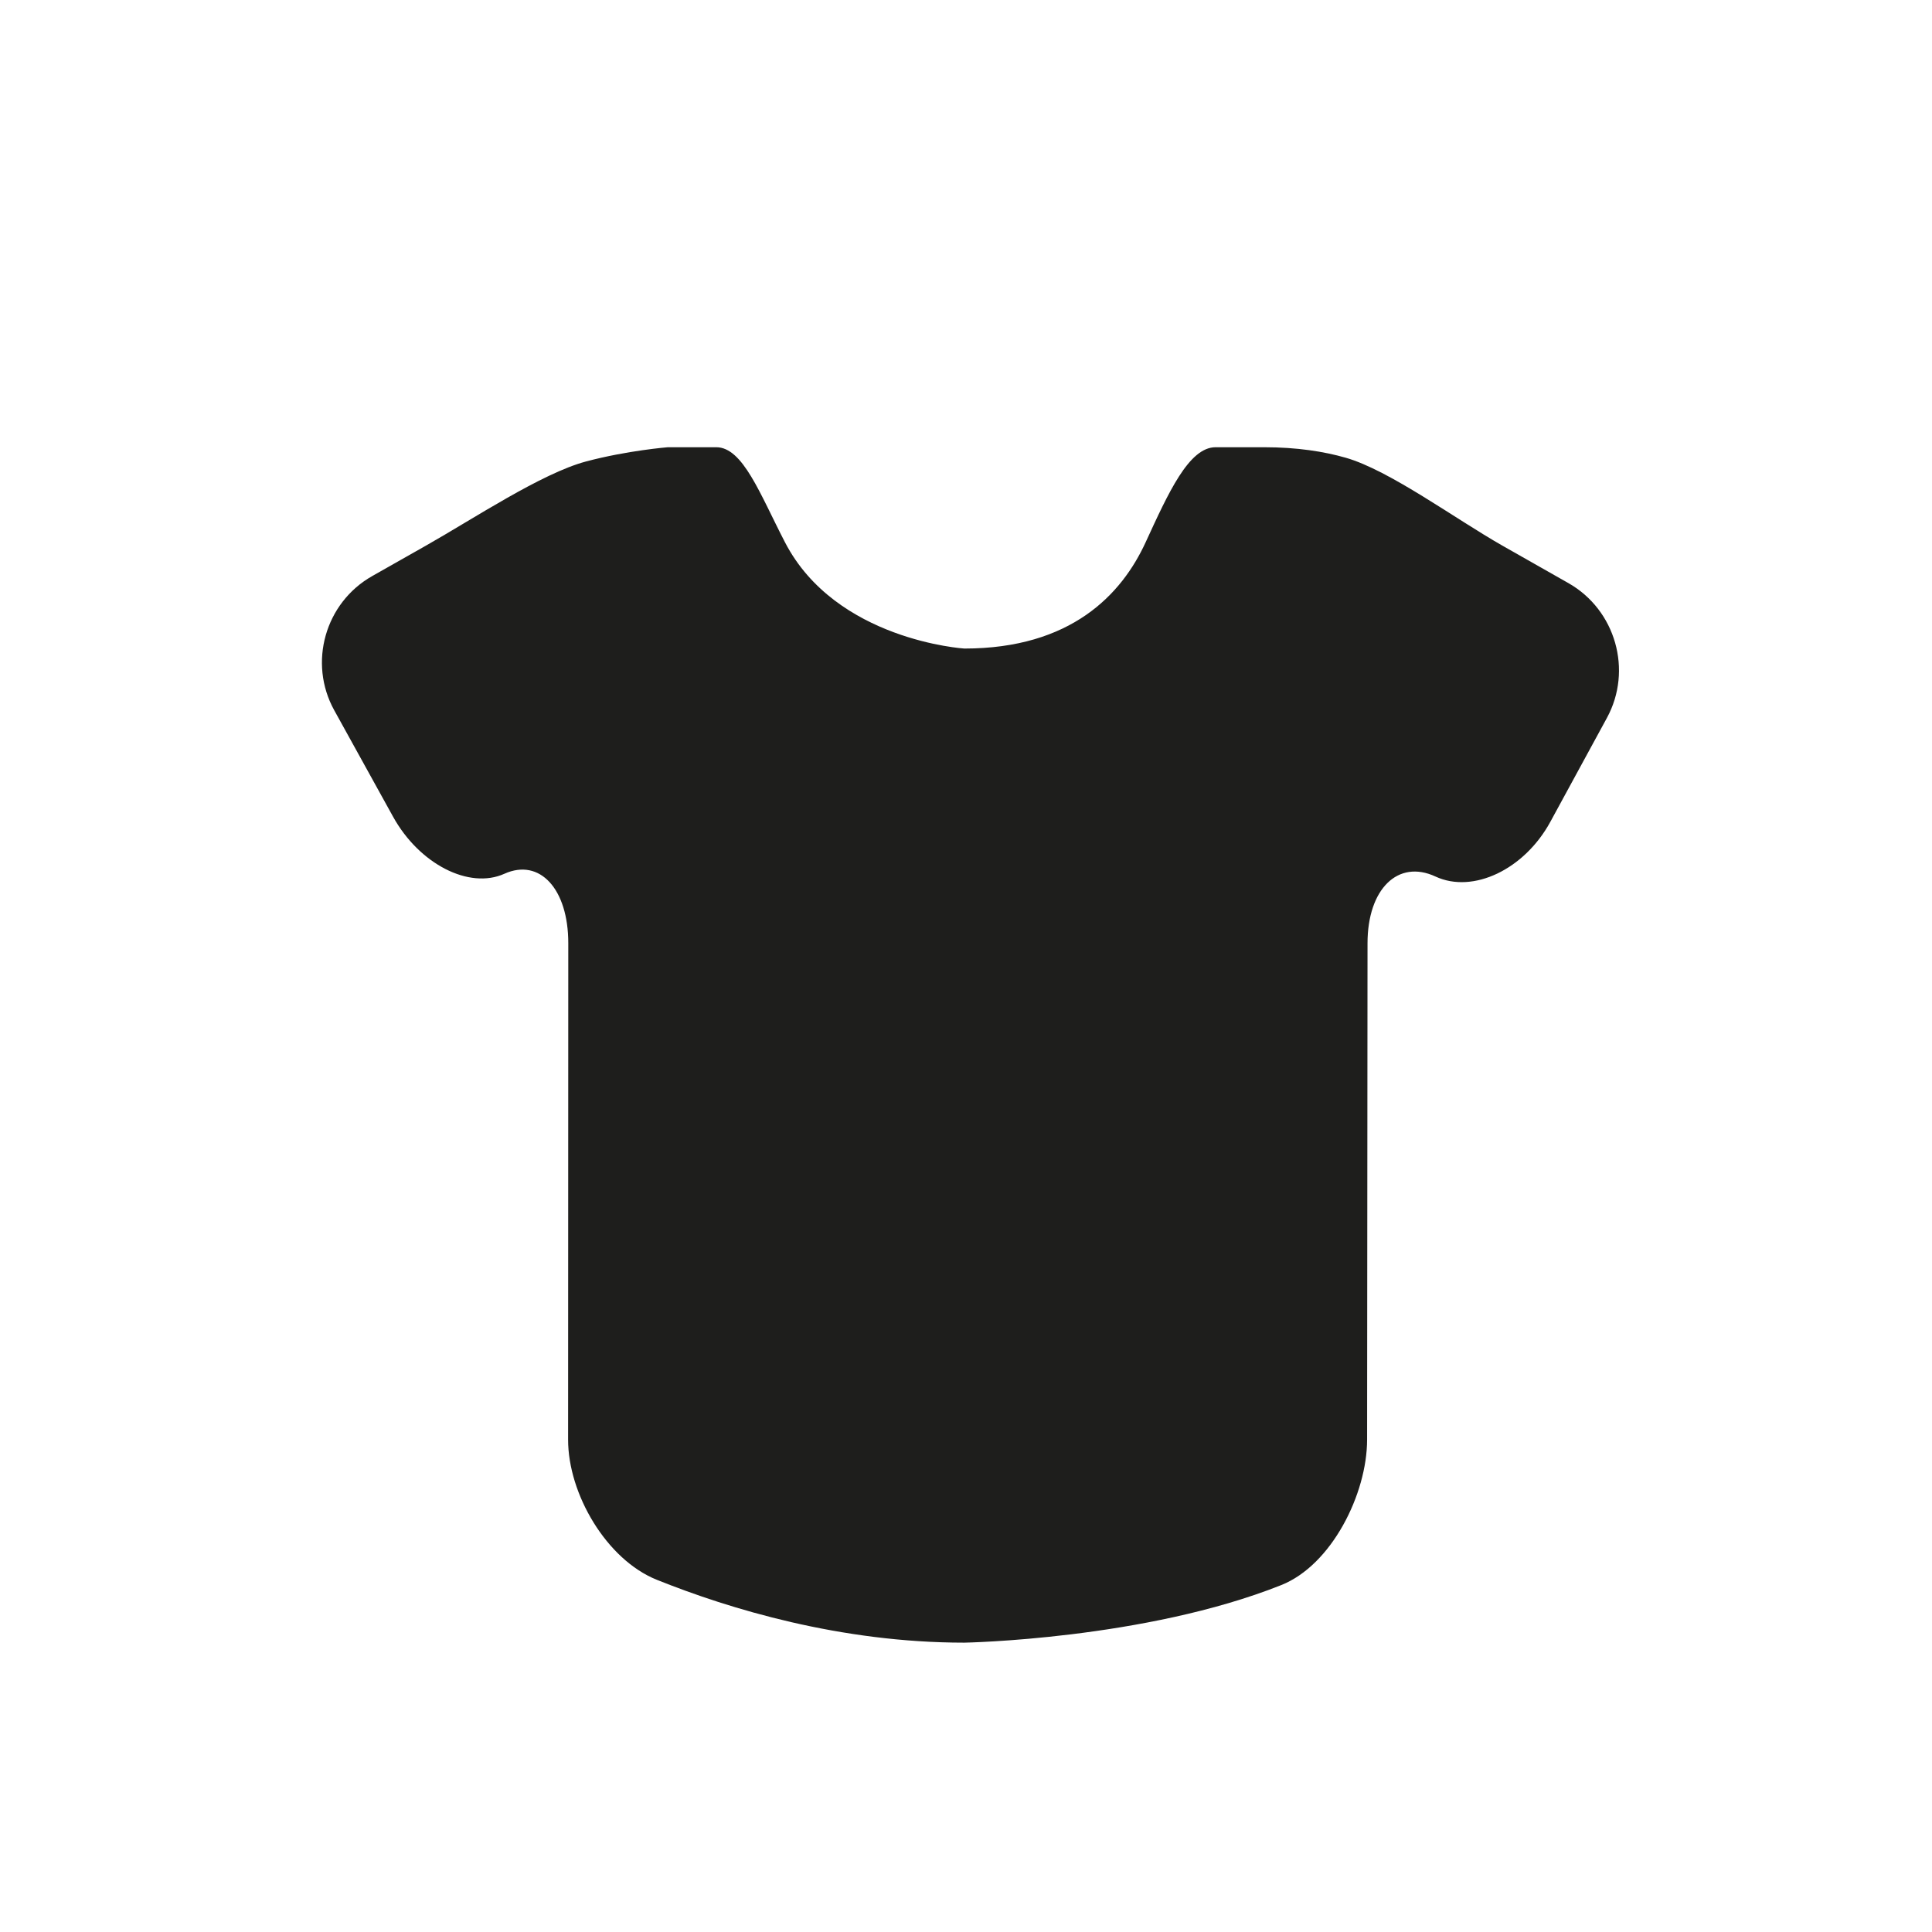
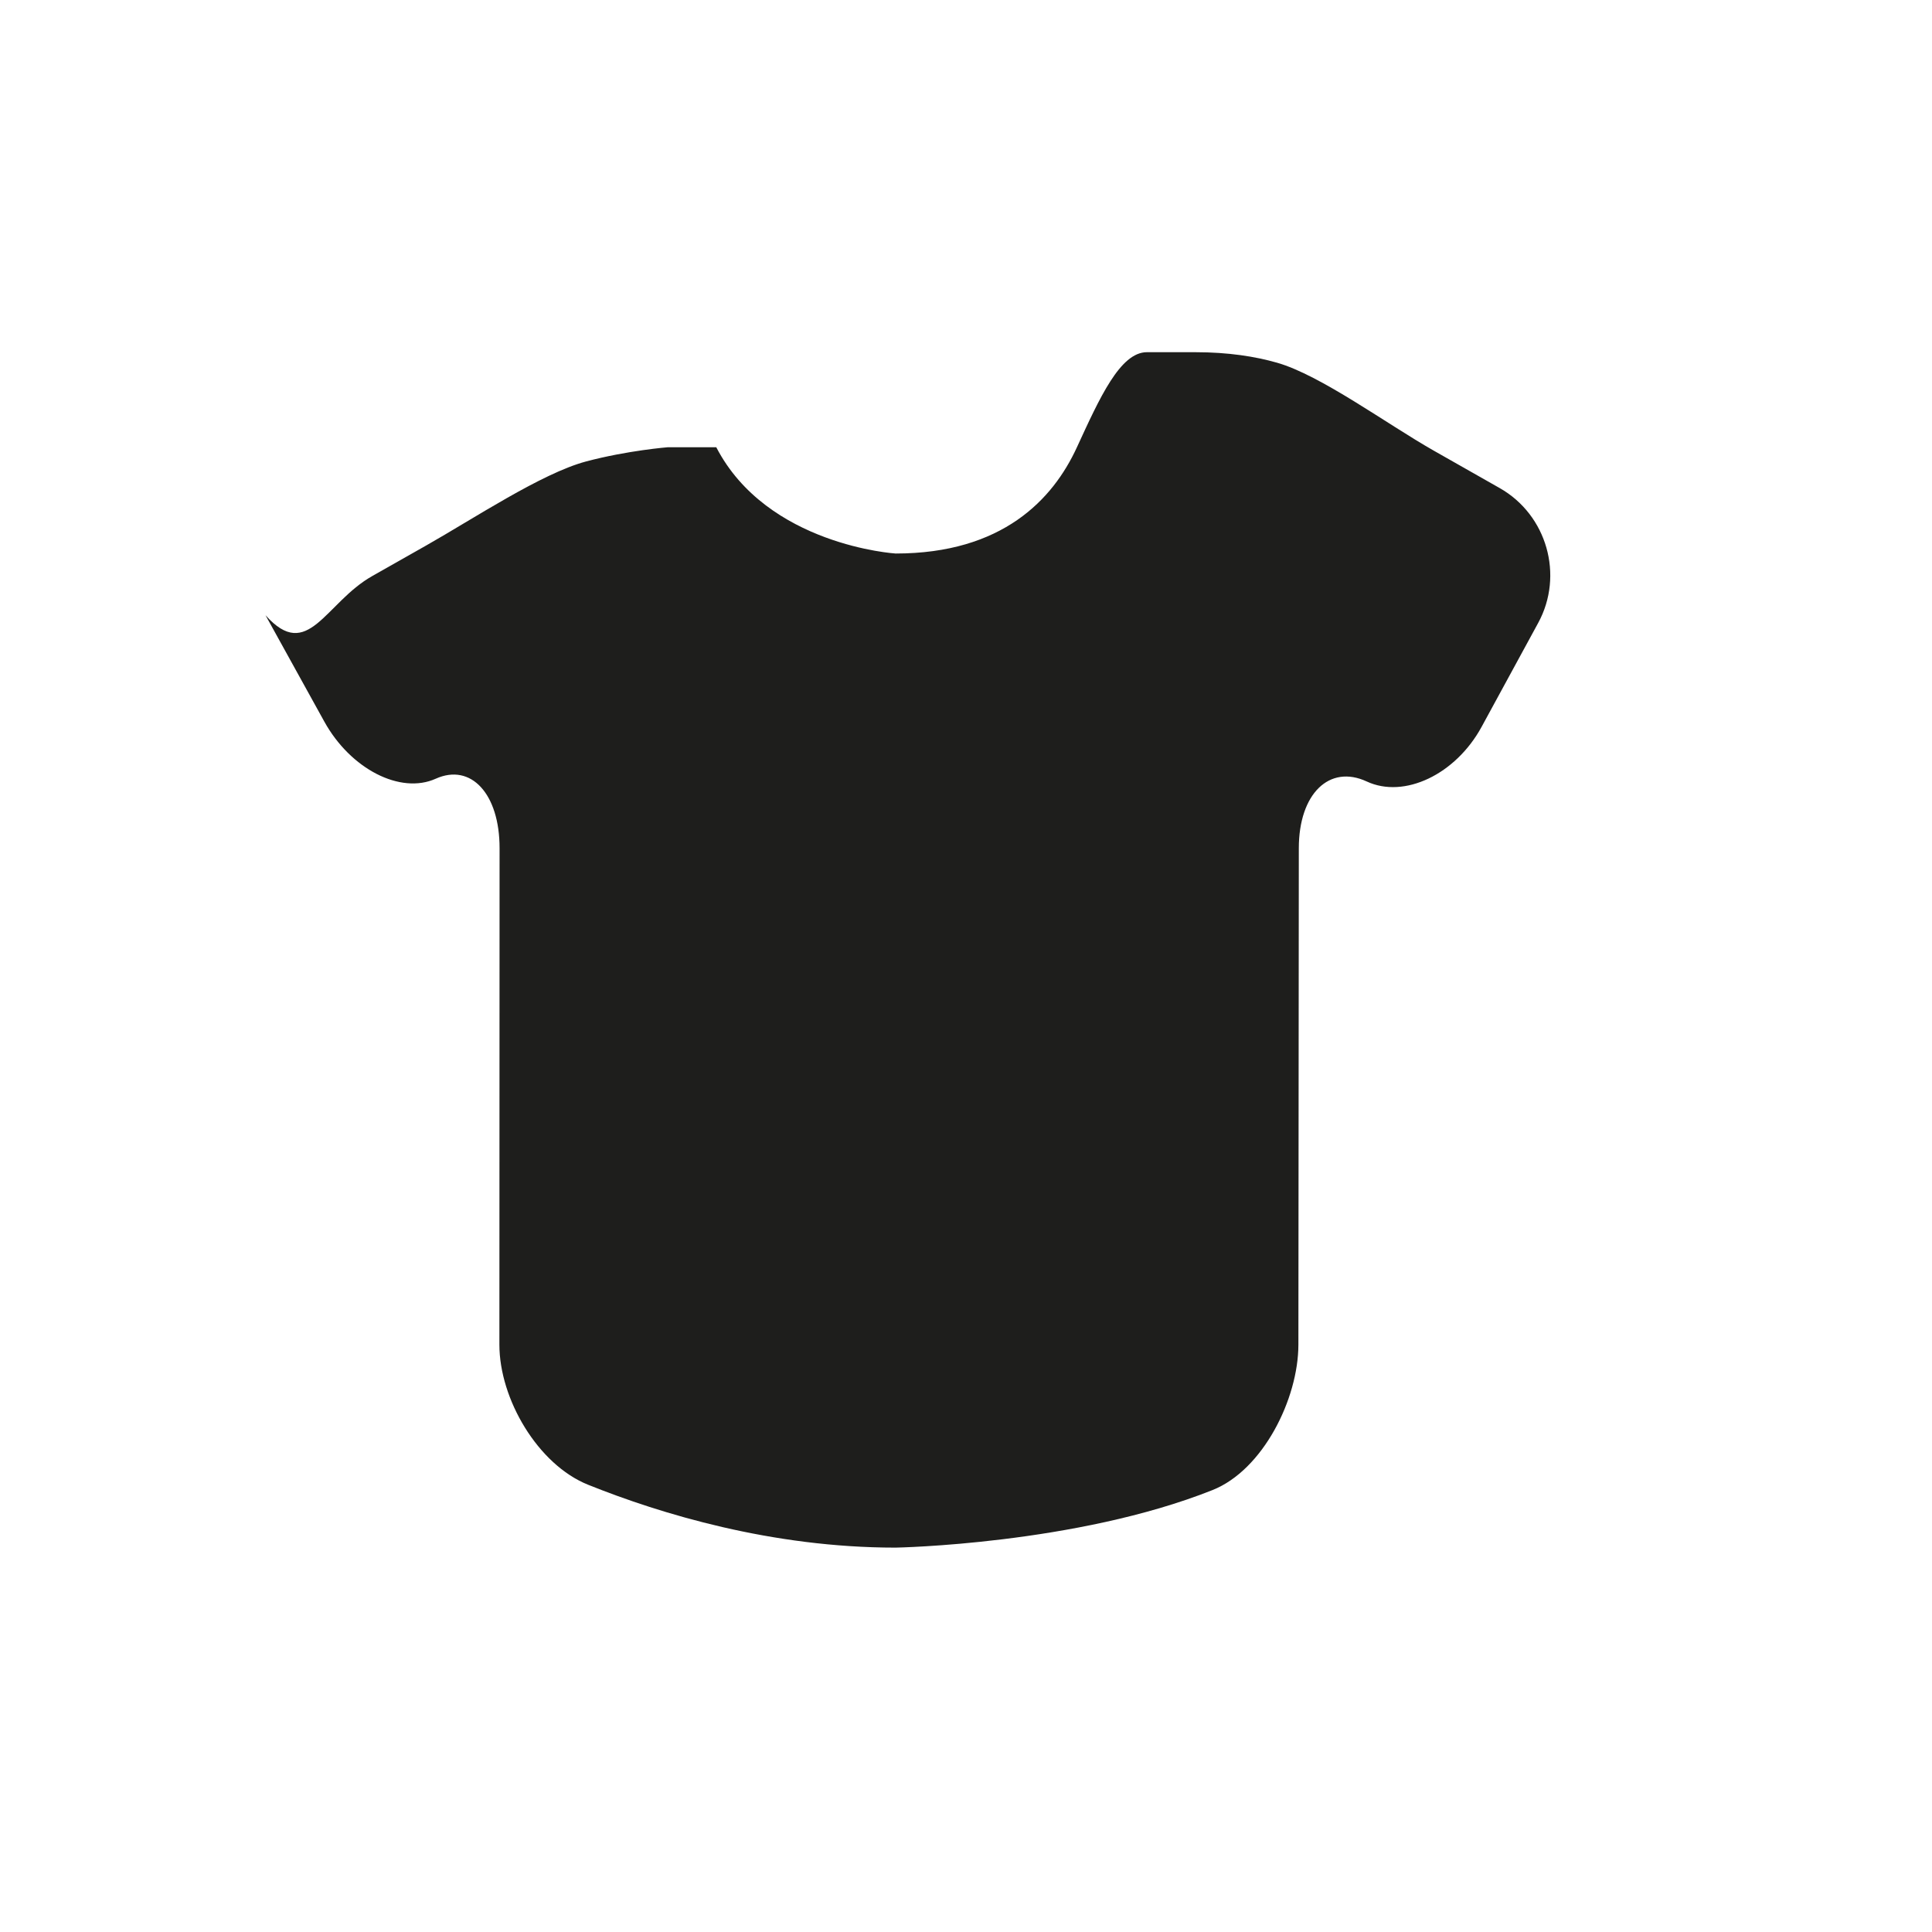
<svg xmlns="http://www.w3.org/2000/svg" version="1.1" id="Capa_1" x="0px" y="0px" width="64px" height="64px" viewBox="0 0 64 64" enable-background="new 0 0 64 64" xml:space="preserve">
-   <path fill-rule="evenodd" clip-rule="evenodd" fill="#1E1E1C" d="M12.332,19.082l1.786-1.012c1.564-0.885,3.823-2.39,5.294-2.783  c1.375-0.366,2.715-0.472,2.715-0.472s0.716,0,1.6,0c0.883,0,1.45,1.553,2.276,3.148c1.687,3.257,5.942,3.521,5.942,3.521  c3.536,0,5.212-1.792,6.005-3.519c0.751-1.632,1.432-3.15,2.318-3.15h1.604c1.1,0,1.992,0.144,2.703,0.347  c1.452,0.414,3.631,2.025,5.194,2.913l2.188,1.242c1.563,0.888,2.133,2.887,1.274,4.465l-1.874,3.442  c-0.859,1.578-2.562,2.39-3.805,1.812c-1.242-0.577-2.25,0.411-2.251,2.209l-0.014,16.447c-0.002,1.798-1.175,4.152-2.844,4.816  c-4.525,1.802-10.499,1.907-10.499,1.907c-4.106,0-7.777-1.116-10.185-2.082c-1.668-0.669-2.941-2.844-2.94-4.642l0.006-16.447  c0.001-1.798-0.946-2.826-2.115-2.3c-1.169,0.527-2.822-0.32-3.691-1.893l-1.947-3.522C10.204,21.958,10.767,19.966,12.332,19.082z" />
+   <path fill-rule="evenodd" clip-rule="evenodd" fill="#1E1E1C" d="M12.332,19.082l1.786-1.012c1.564-0.885,3.823-2.39,5.294-2.783  c1.375-0.366,2.715-0.472,2.715-0.472s0.716,0,1.6,0c1.687,3.257,5.942,3.521,5.942,3.521  c3.536,0,5.212-1.792,6.005-3.519c0.751-1.632,1.432-3.15,2.318-3.15h1.604c1.1,0,1.992,0.144,2.703,0.347  c1.452,0.414,3.631,2.025,5.194,2.913l2.188,1.242c1.563,0.888,2.133,2.887,1.274,4.465l-1.874,3.442  c-0.859,1.578-2.562,2.39-3.805,1.812c-1.242-0.577-2.25,0.411-2.251,2.209l-0.014,16.447c-0.002,1.798-1.175,4.152-2.844,4.816  c-4.525,1.802-10.499,1.907-10.499,1.907c-4.106,0-7.777-1.116-10.185-2.082c-1.668-0.669-2.941-2.844-2.94-4.642l0.006-16.447  c0.001-1.798-0.946-2.826-2.115-2.3c-1.169,0.527-2.822-0.32-3.691-1.893l-1.947-3.522C10.204,21.958,10.767,19.966,12.332,19.082z" />
</svg>